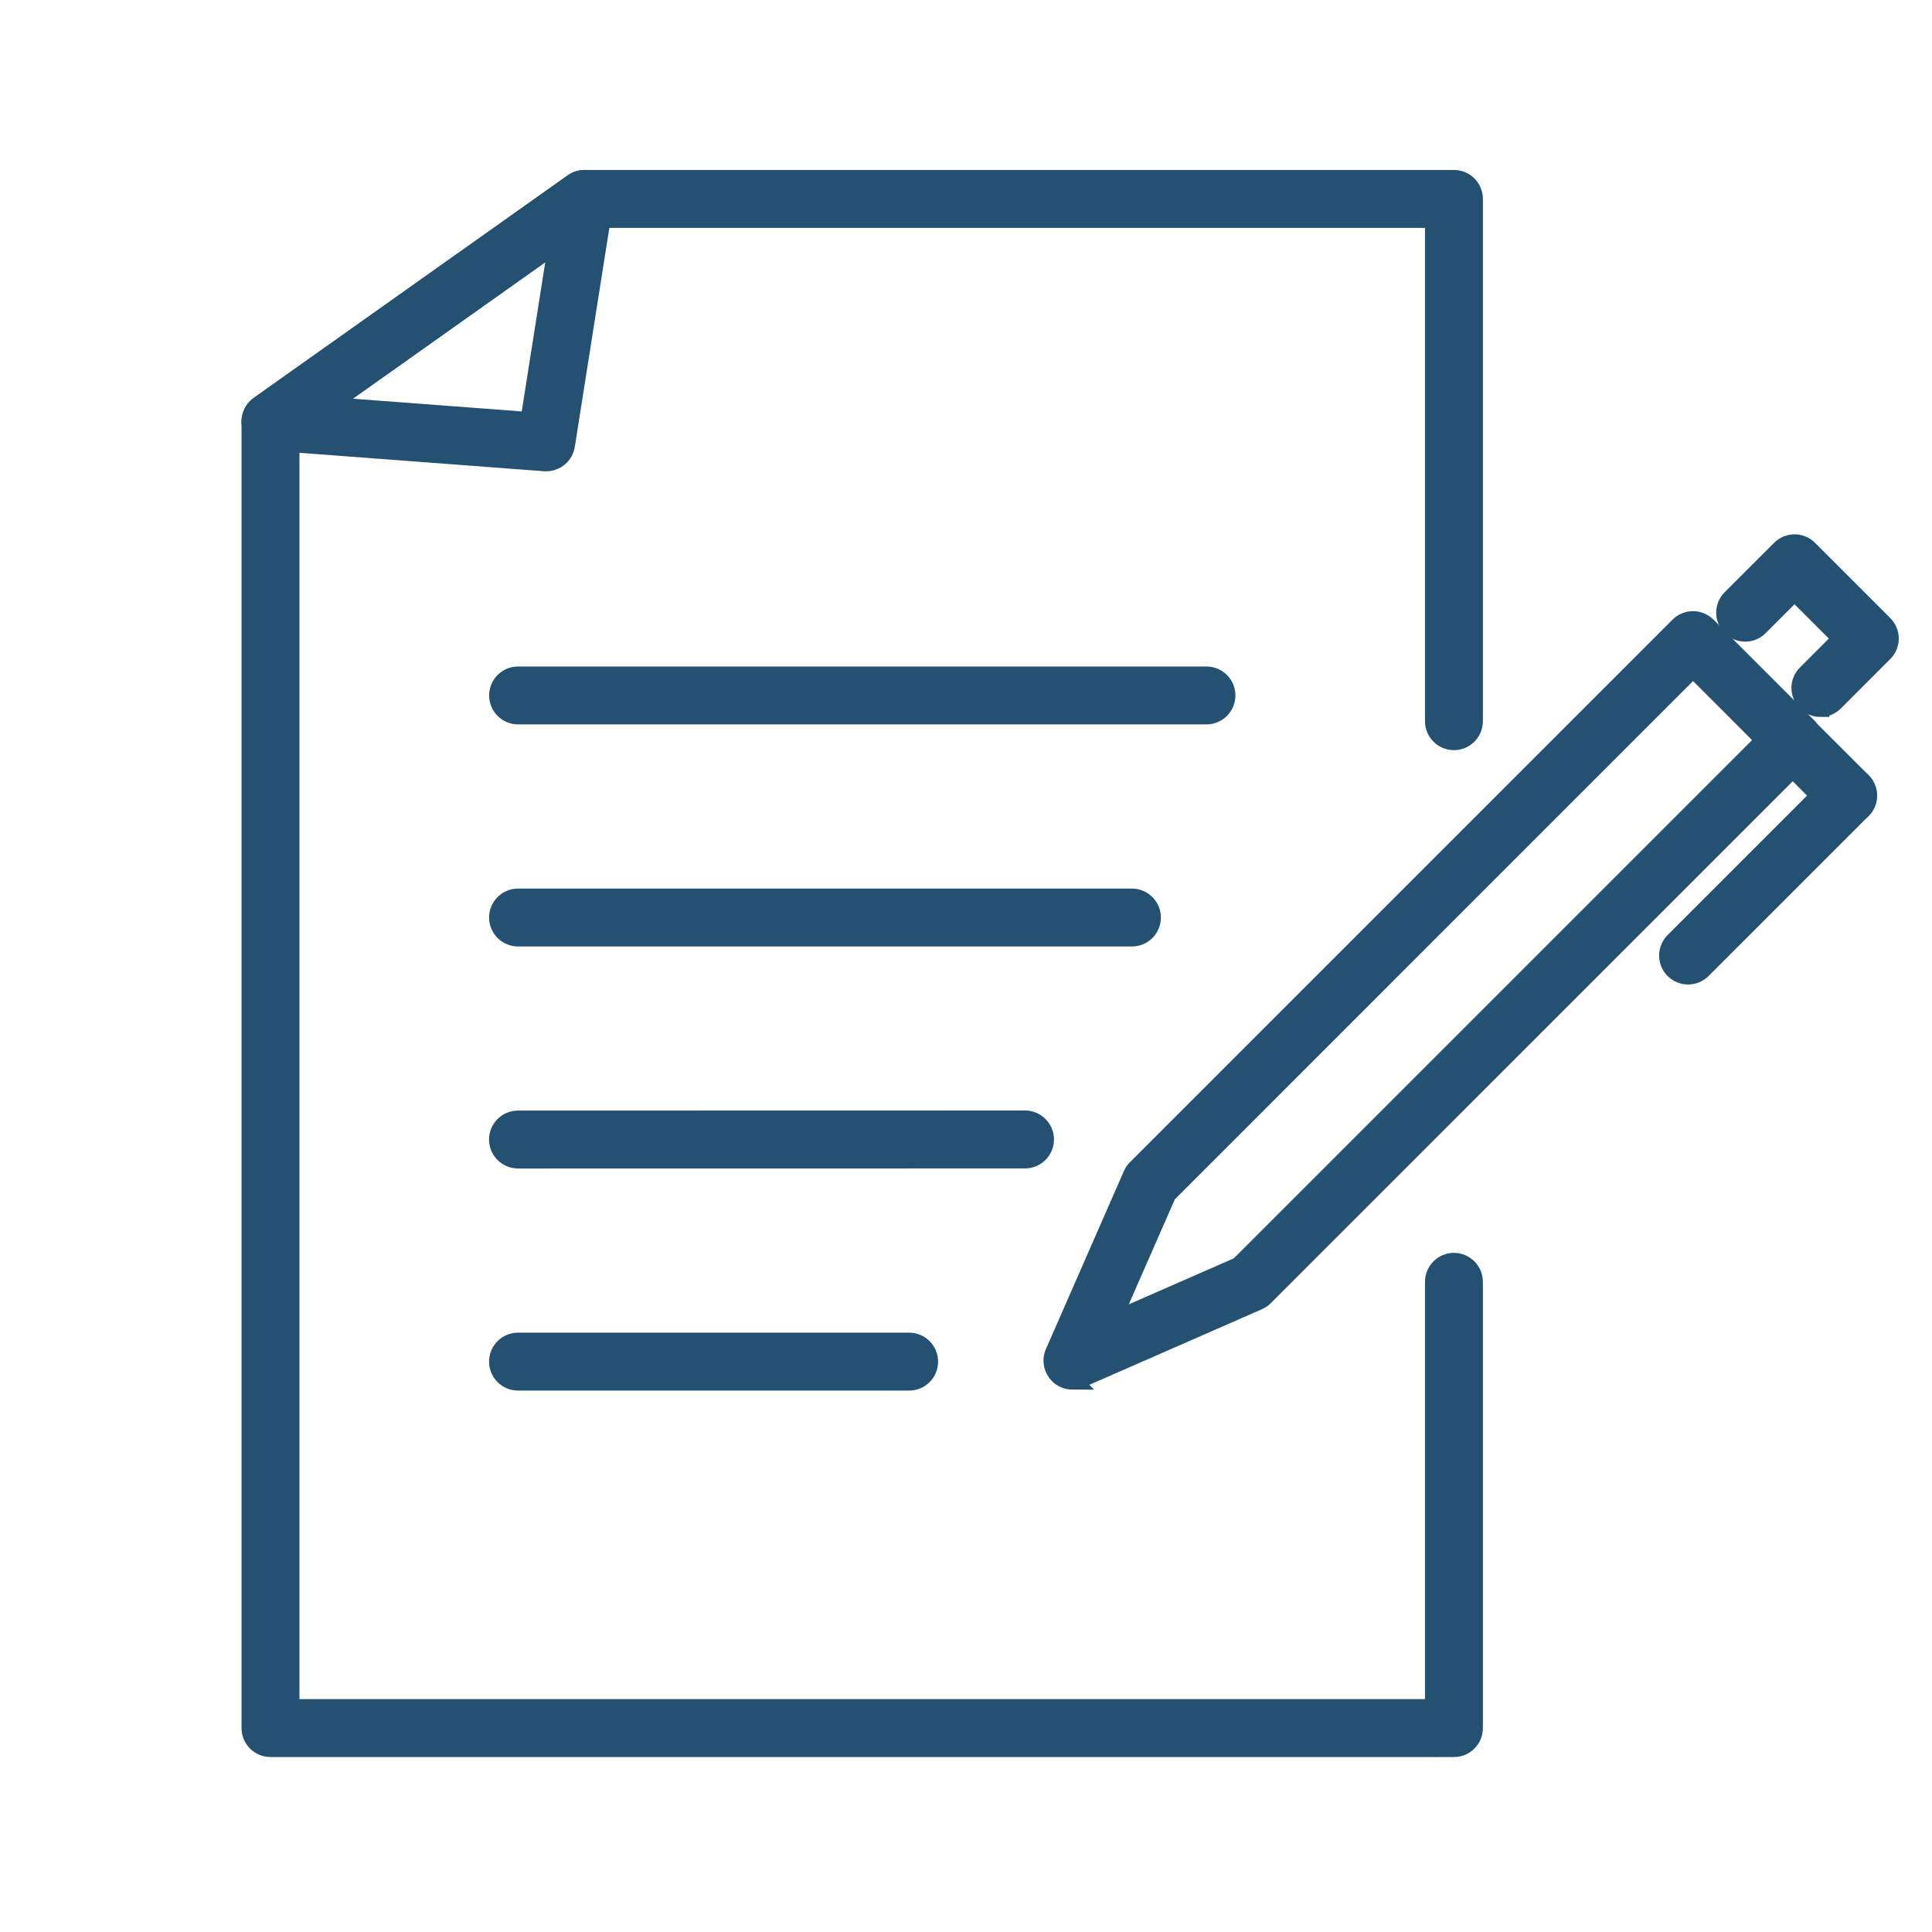
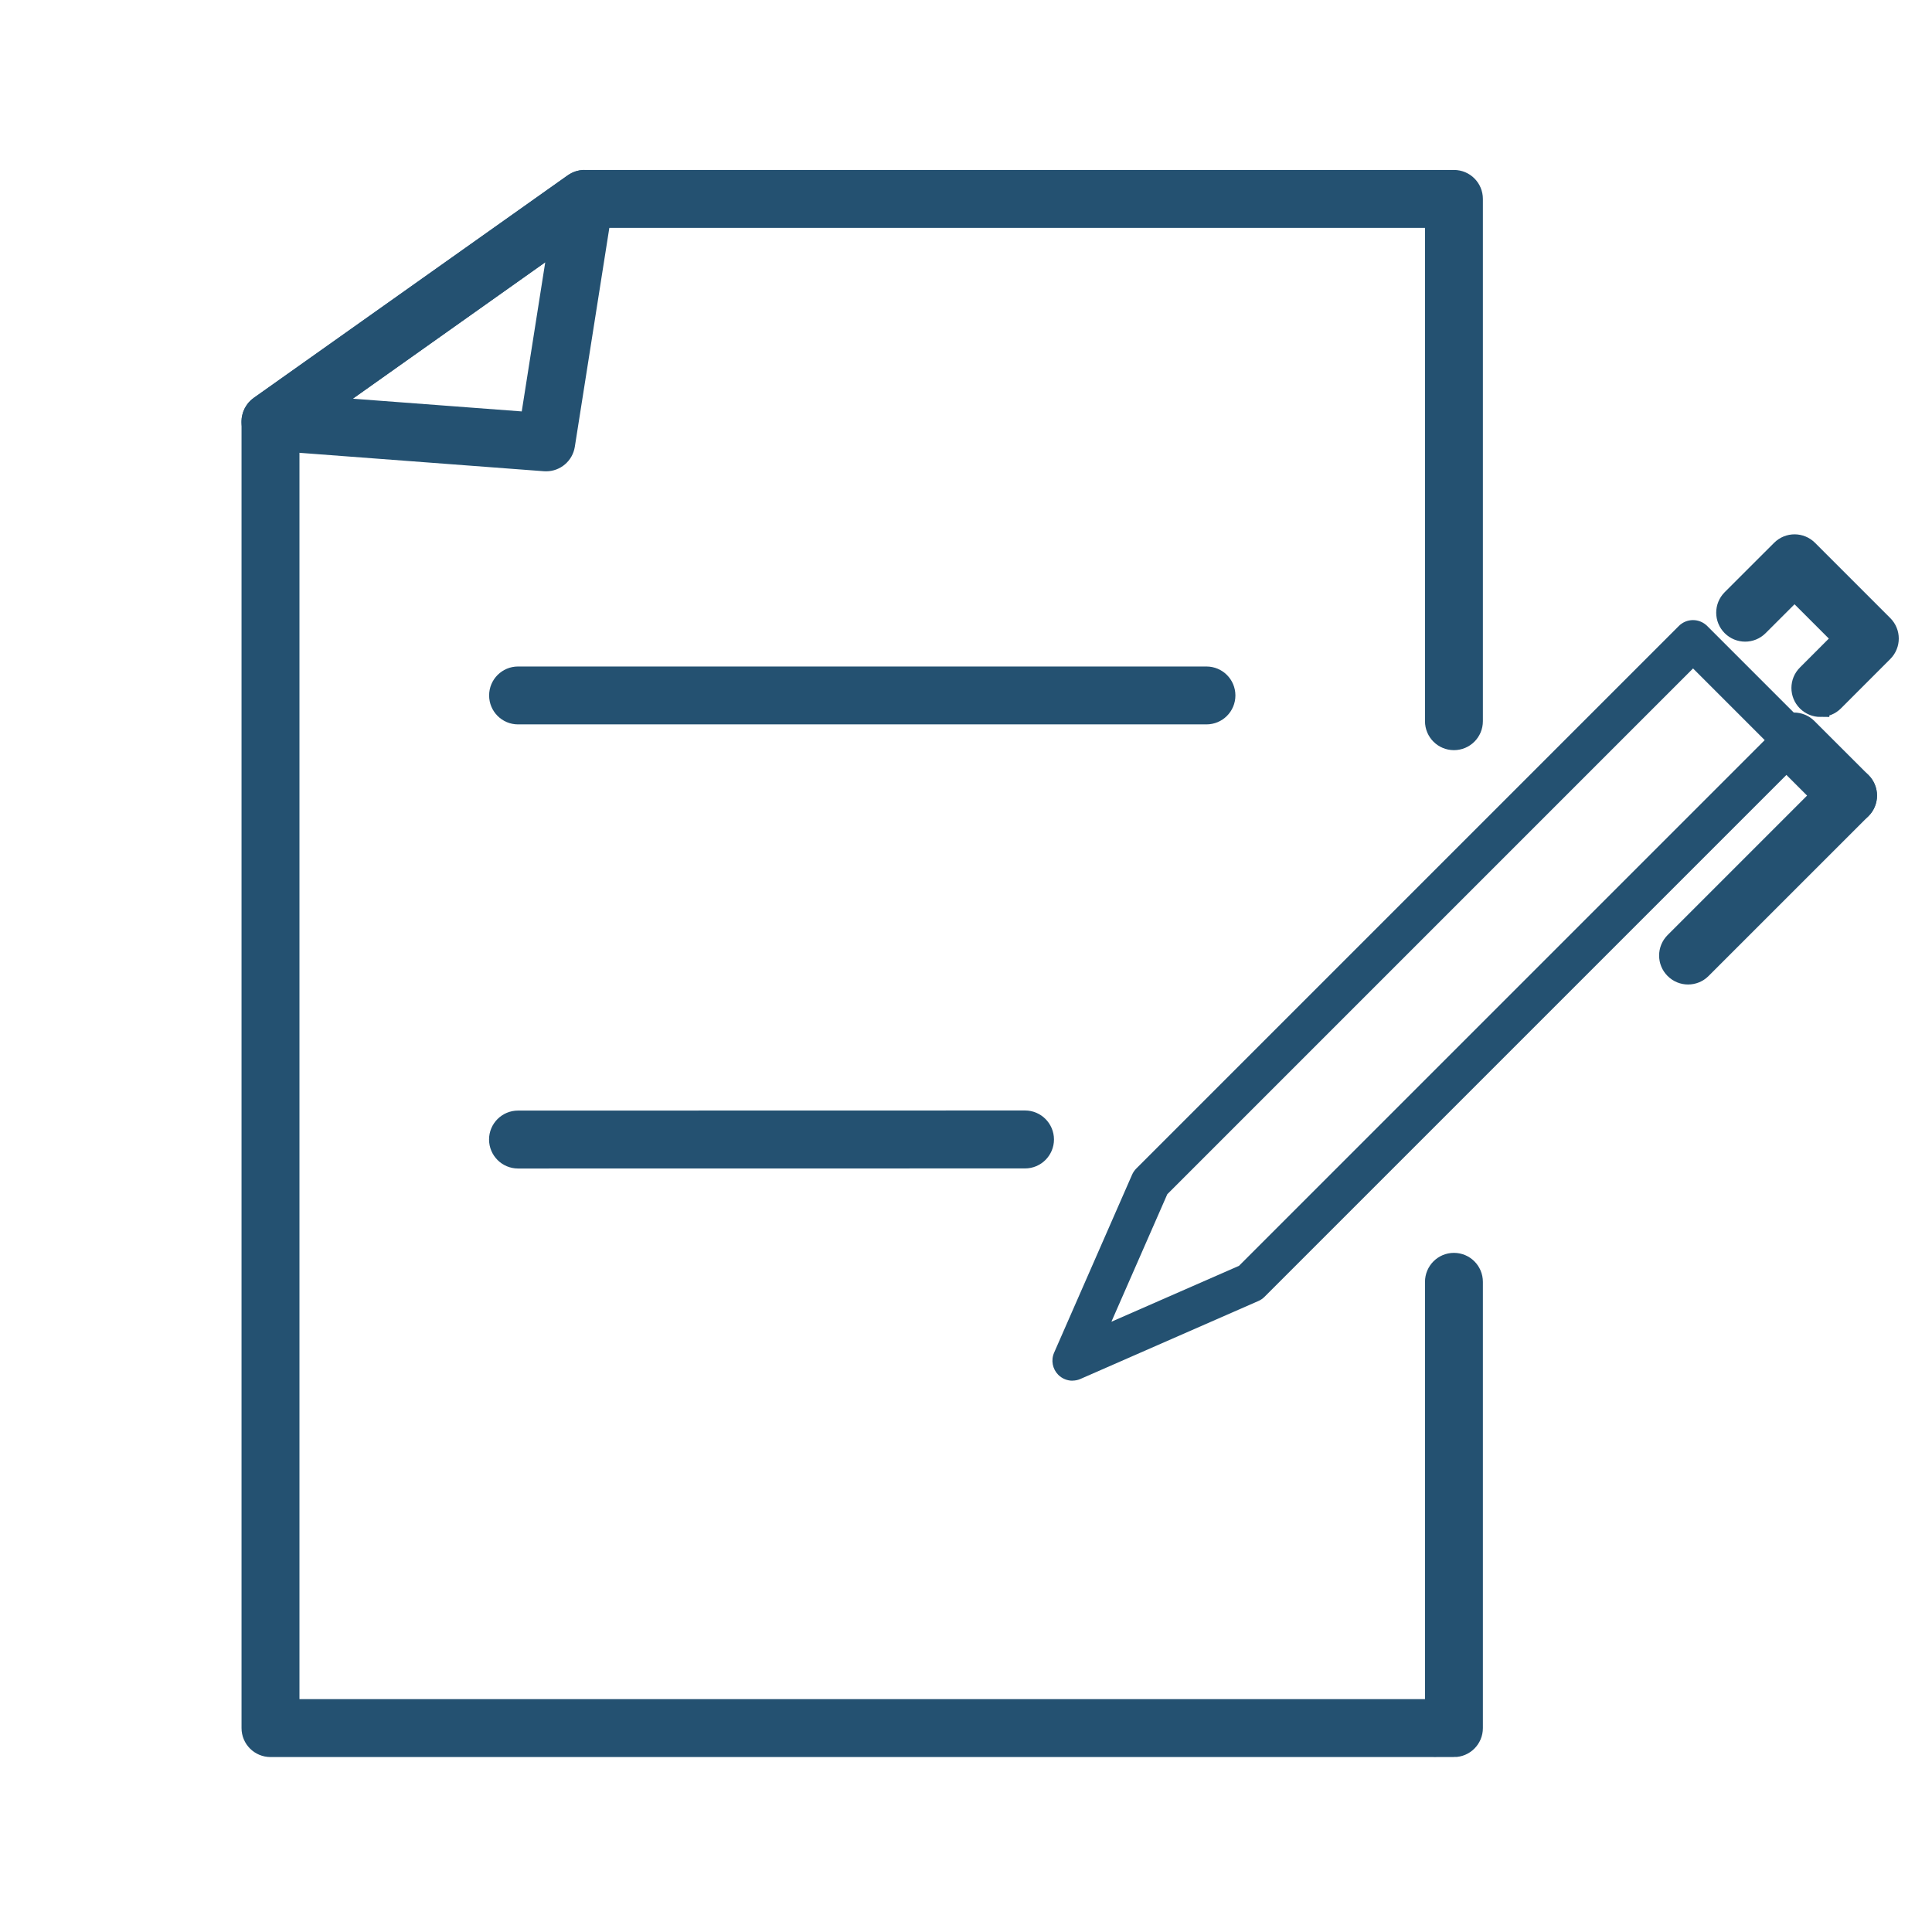
<svg xmlns="http://www.w3.org/2000/svg" width="54" height="54" viewBox="0 0 54 54" fill="none">
  <path d="M40.639 48.86H7.561C7.251 48.86 7.001 48.61 7.001 48.301V11.782C7.001 11.601 7.089 11.431 7.237 11.325L16.015 5.103C16.11 5.036 16.223 5 16.339 5H40.638C40.947 5 41.197 5.25 41.197 5.559V20.158C41.197 20.467 40.947 20.717 40.638 20.717C40.329 20.717 40.079 20.467 40.079 20.158V6.119H16.517L8.12 12.071V47.741H40.079V35.828C40.079 35.52 40.329 35.268 40.638 35.268C40.947 35.268 41.197 35.519 41.197 35.828V48.301C41.197 48.61 40.947 48.861 40.638 48.861L40.639 48.86Z" fill="#245171" stroke="#245171" stroke-width="0.5" />
  <path d="M15.267 12.923C15.252 12.923 15.239 12.923 15.224 12.922L7.517 12.341C7.282 12.323 7.084 12.16 7.02 11.933C6.957 11.706 7.044 11.463 7.236 11.326L16.015 5.103C16.199 4.973 16.443 4.966 16.634 5.084C16.825 5.203 16.927 5.424 16.892 5.647L15.819 12.451C15.775 12.724 15.539 12.923 15.266 12.923H15.267ZM9.151 11.341L14.794 11.766L15.579 6.783L9.151 11.341Z" fill="#245171" stroke="#245171" stroke-width="0.5" />
  <path d="M33.721 19.997H14.479C14.171 19.997 13.921 19.747 13.921 19.438C13.921 19.129 14.171 18.879 14.479 18.879H33.721C34.03 18.879 34.28 19.129 34.28 19.438C34.28 19.747 34.03 19.997 33.721 19.997Z" fill="#245171" stroke="#245171" stroke-width="0.5" />
-   <path d="M31.637 26.204H14.479C14.171 26.204 13.92 25.954 13.92 25.645C13.92 25.337 14.171 25.086 14.479 25.086H31.638C31.947 25.086 32.197 25.337 32.197 25.645C32.197 25.954 31.947 26.204 31.638 26.204H31.637Z" fill="#245171" stroke="#245171" stroke-width="0.5" />
  <path d="M14.479 32.41C14.171 32.41 13.92 32.16 13.919 31.851C13.918 31.543 14.169 31.291 14.478 31.291L28.649 31.288C28.957 31.288 29.208 31.539 29.209 31.848C29.209 32.156 28.959 32.408 28.65 32.408L14.479 32.41Z" fill="#245171" stroke="#245171" stroke-width="0.5" />
-   <path d="M25.409 38.617H14.479C14.171 38.617 13.92 38.367 13.92 38.057C13.92 37.747 14.171 37.498 14.479 37.498H25.41C25.719 37.498 25.97 37.749 25.97 38.057C25.97 38.366 25.72 38.617 25.41 38.617H25.409Z" fill="#245171" stroke="#245171" stroke-width="0.5" />
  <path d="M29.976 38.591C29.83 38.591 29.686 38.533 29.579 38.427C29.417 38.264 29.37 38.017 29.463 37.807L31.642 32.833C31.67 32.769 31.71 32.712 31.758 32.662L46.924 17.496C47.029 17.391 47.172 17.332 47.32 17.332C47.468 17.332 47.611 17.391 47.716 17.496L50.51 20.29C50.729 20.508 50.729 20.862 50.51 21.081L35.344 36.246C35.295 36.296 35.237 36.335 35.173 36.363L30.199 38.542C30.126 38.574 30.051 38.589 29.974 38.589L29.976 38.591ZM32.626 33.379L31.064 36.943L34.629 35.381L49.324 20.686L47.321 18.683L32.626 33.379Z" fill="#245171" />
-   <path d="M34.949 35.852H34.951M29.976 38.591C29.83 38.591 29.686 38.533 29.579 38.427C29.417 38.264 29.37 38.017 29.463 37.807L31.642 32.833C31.67 32.769 31.71 32.712 31.758 32.662L46.924 17.496C47.029 17.391 47.172 17.332 47.32 17.332C47.468 17.332 47.611 17.391 47.716 17.496L50.51 20.29C50.729 20.508 50.729 20.862 50.51 21.081L35.344 36.246C35.295 36.296 35.237 36.335 35.173 36.363L30.199 38.542C30.126 38.574 30.051 38.589 29.974 38.589L29.976 38.591ZM32.626 33.379L31.064 36.943L34.629 35.381L49.324 20.686L47.321 18.683L32.626 33.379Z" stroke="#245171" stroke-width="0.5" />
  <path d="M51.654 22.797C51.51 22.797 51.367 22.742 51.258 22.633L49.746 21.121C49.527 20.902 49.527 20.549 49.746 20.33C49.965 20.111 50.318 20.111 50.537 20.33L52.049 21.841C52.267 22.06 52.267 22.414 52.049 22.633C51.939 22.742 51.796 22.797 51.653 22.797H51.654Z" fill="#245171" stroke="#245171" stroke-width="0.5" />
  <path d="M47.183 27.267C47.04 27.267 46.897 27.213 46.787 27.103C46.568 26.885 46.568 26.531 46.787 26.312L51.258 21.841C51.477 21.623 51.83 21.623 52.049 21.841C52.268 22.06 52.268 22.414 52.049 22.633L47.578 27.103C47.469 27.213 47.325 27.267 47.182 27.267H47.183Z" fill="#245171" stroke="#245171" stroke-width="0.5" />
  <path d="M50.881 19.789C50.737 19.789 50.594 19.734 50.485 19.625C50.266 19.406 50.266 19.052 50.485 18.834L51.47 17.848L50.158 16.536L49.173 17.52C48.955 17.739 48.601 17.739 48.382 17.52C48.164 17.301 48.164 16.948 48.382 16.729L49.763 15.349C49.982 15.13 50.335 15.13 50.554 15.349L52.657 17.452C52.876 17.671 52.876 18.024 52.657 18.243L51.277 19.624C51.168 19.733 51.024 19.788 50.881 19.788V19.789Z" fill="#245171" stroke="#245171" stroke-width="0.5" />
</svg>